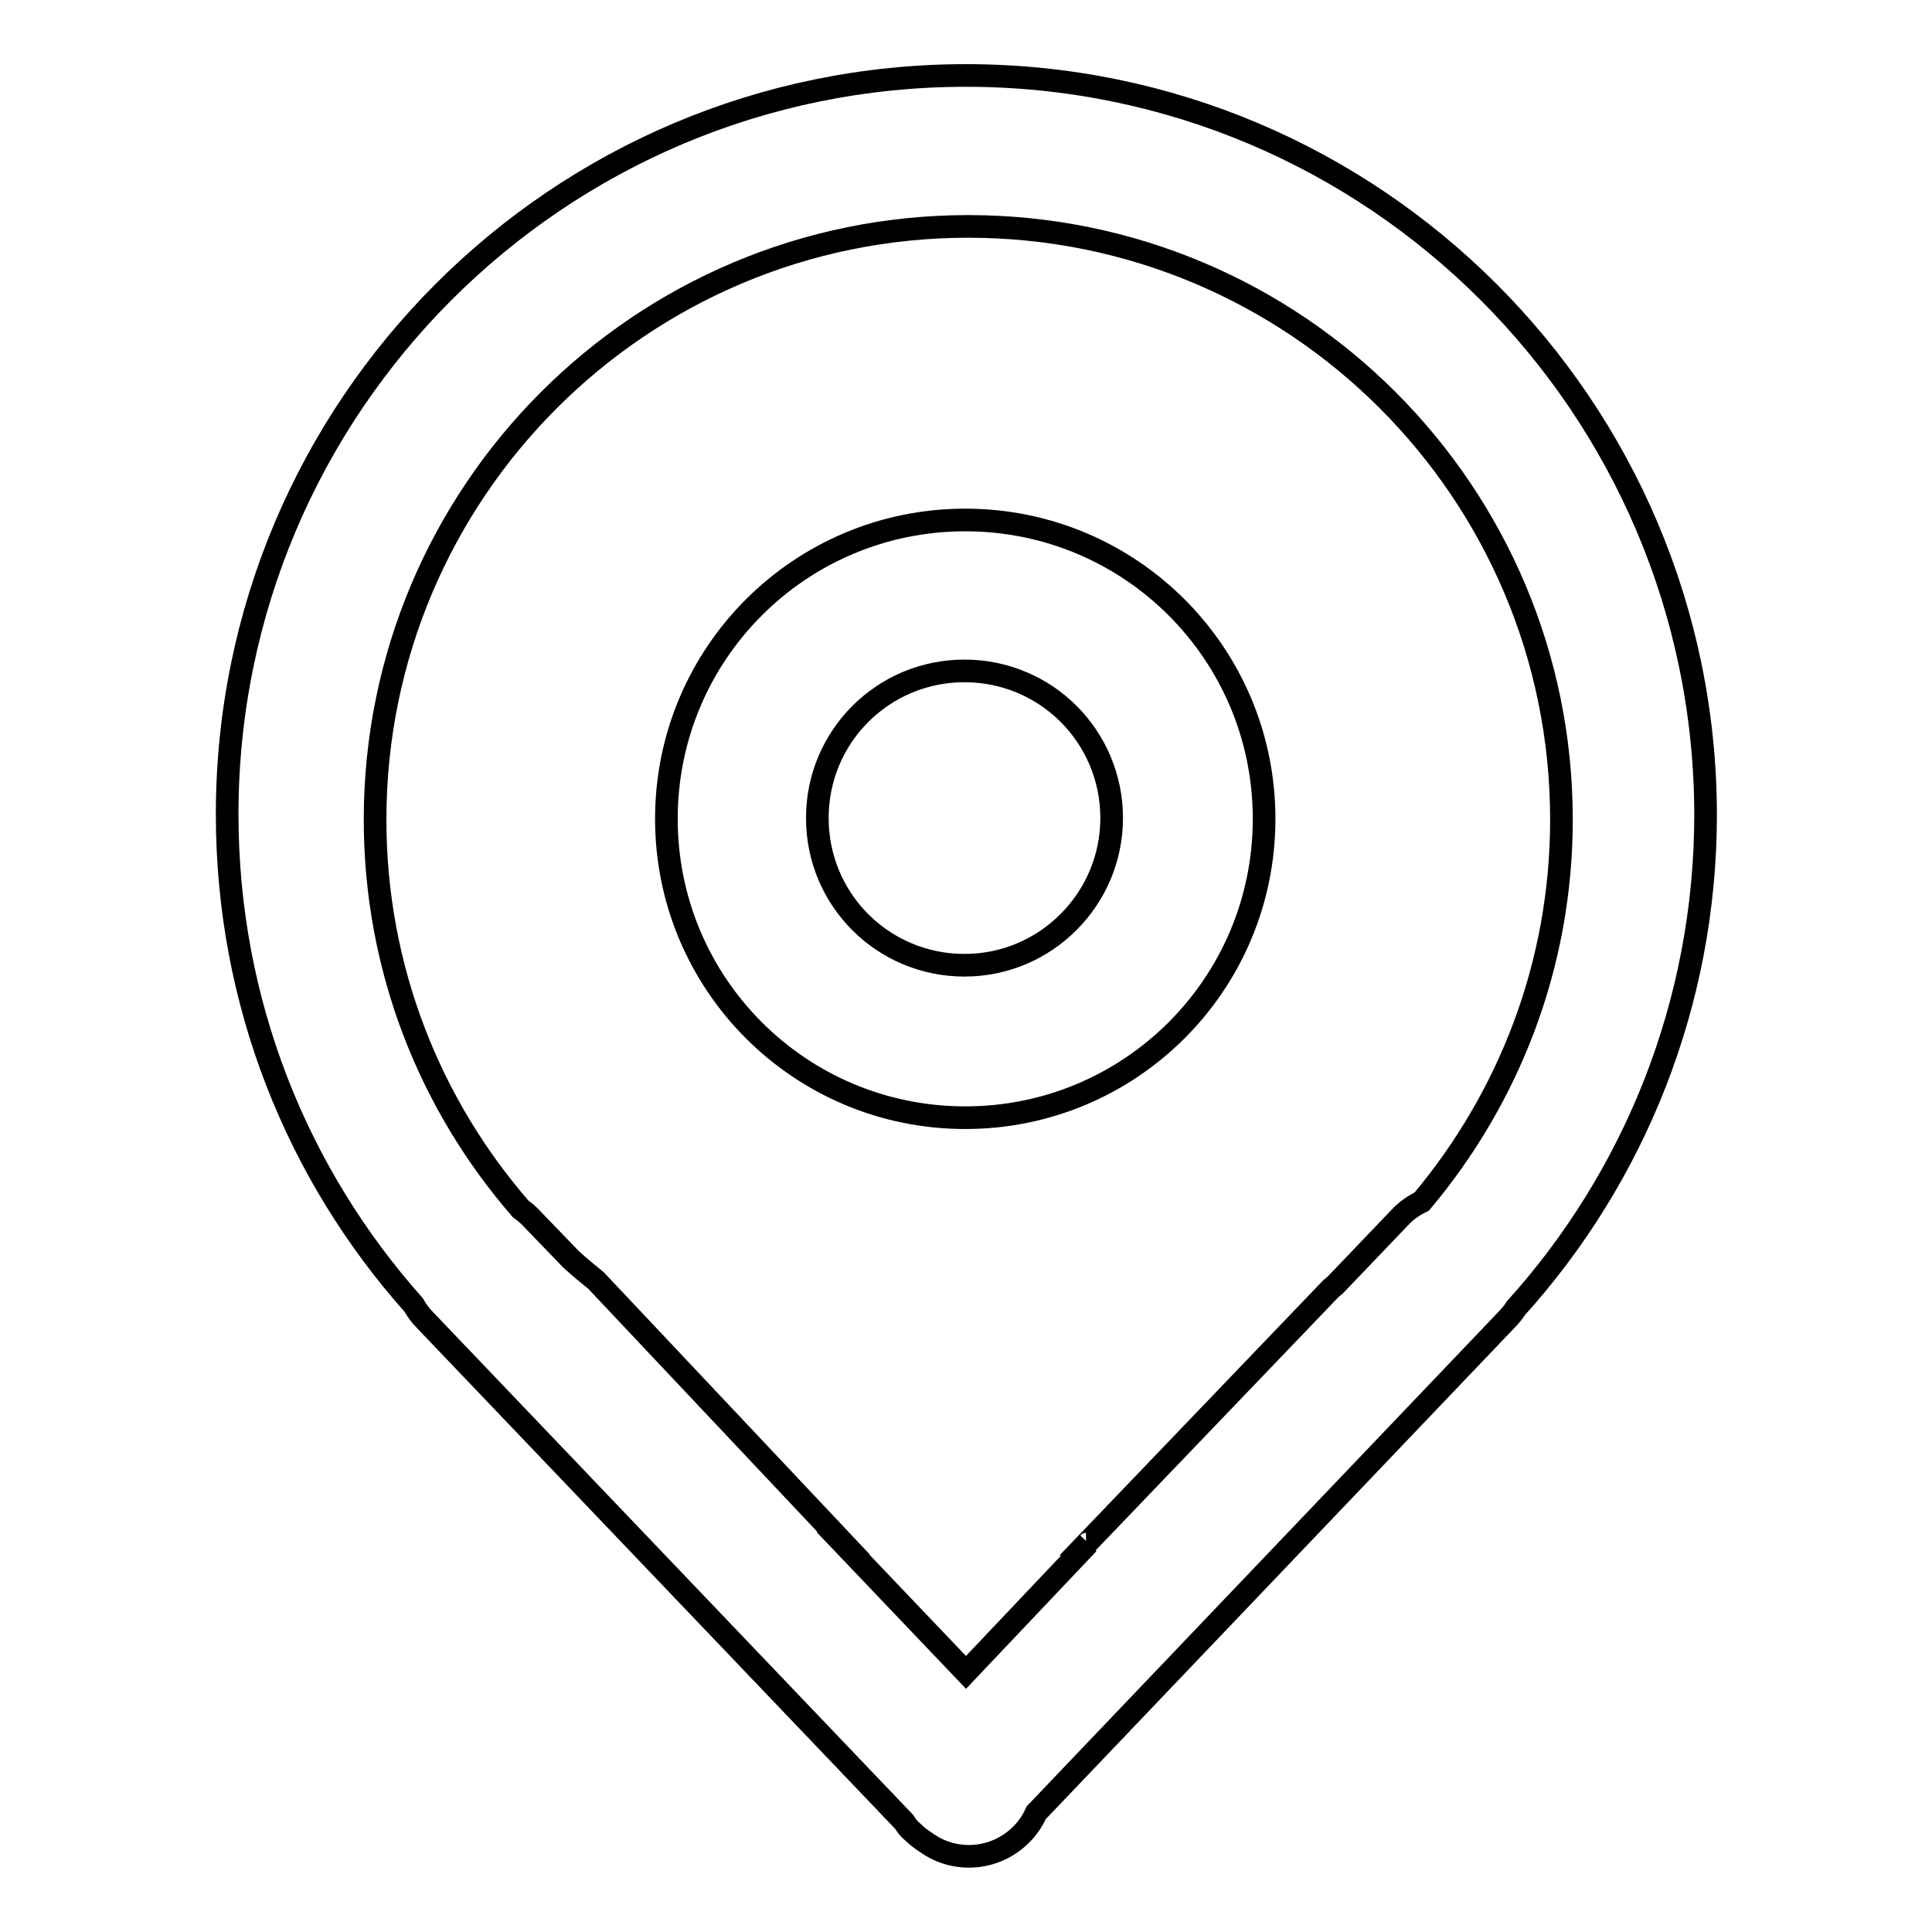
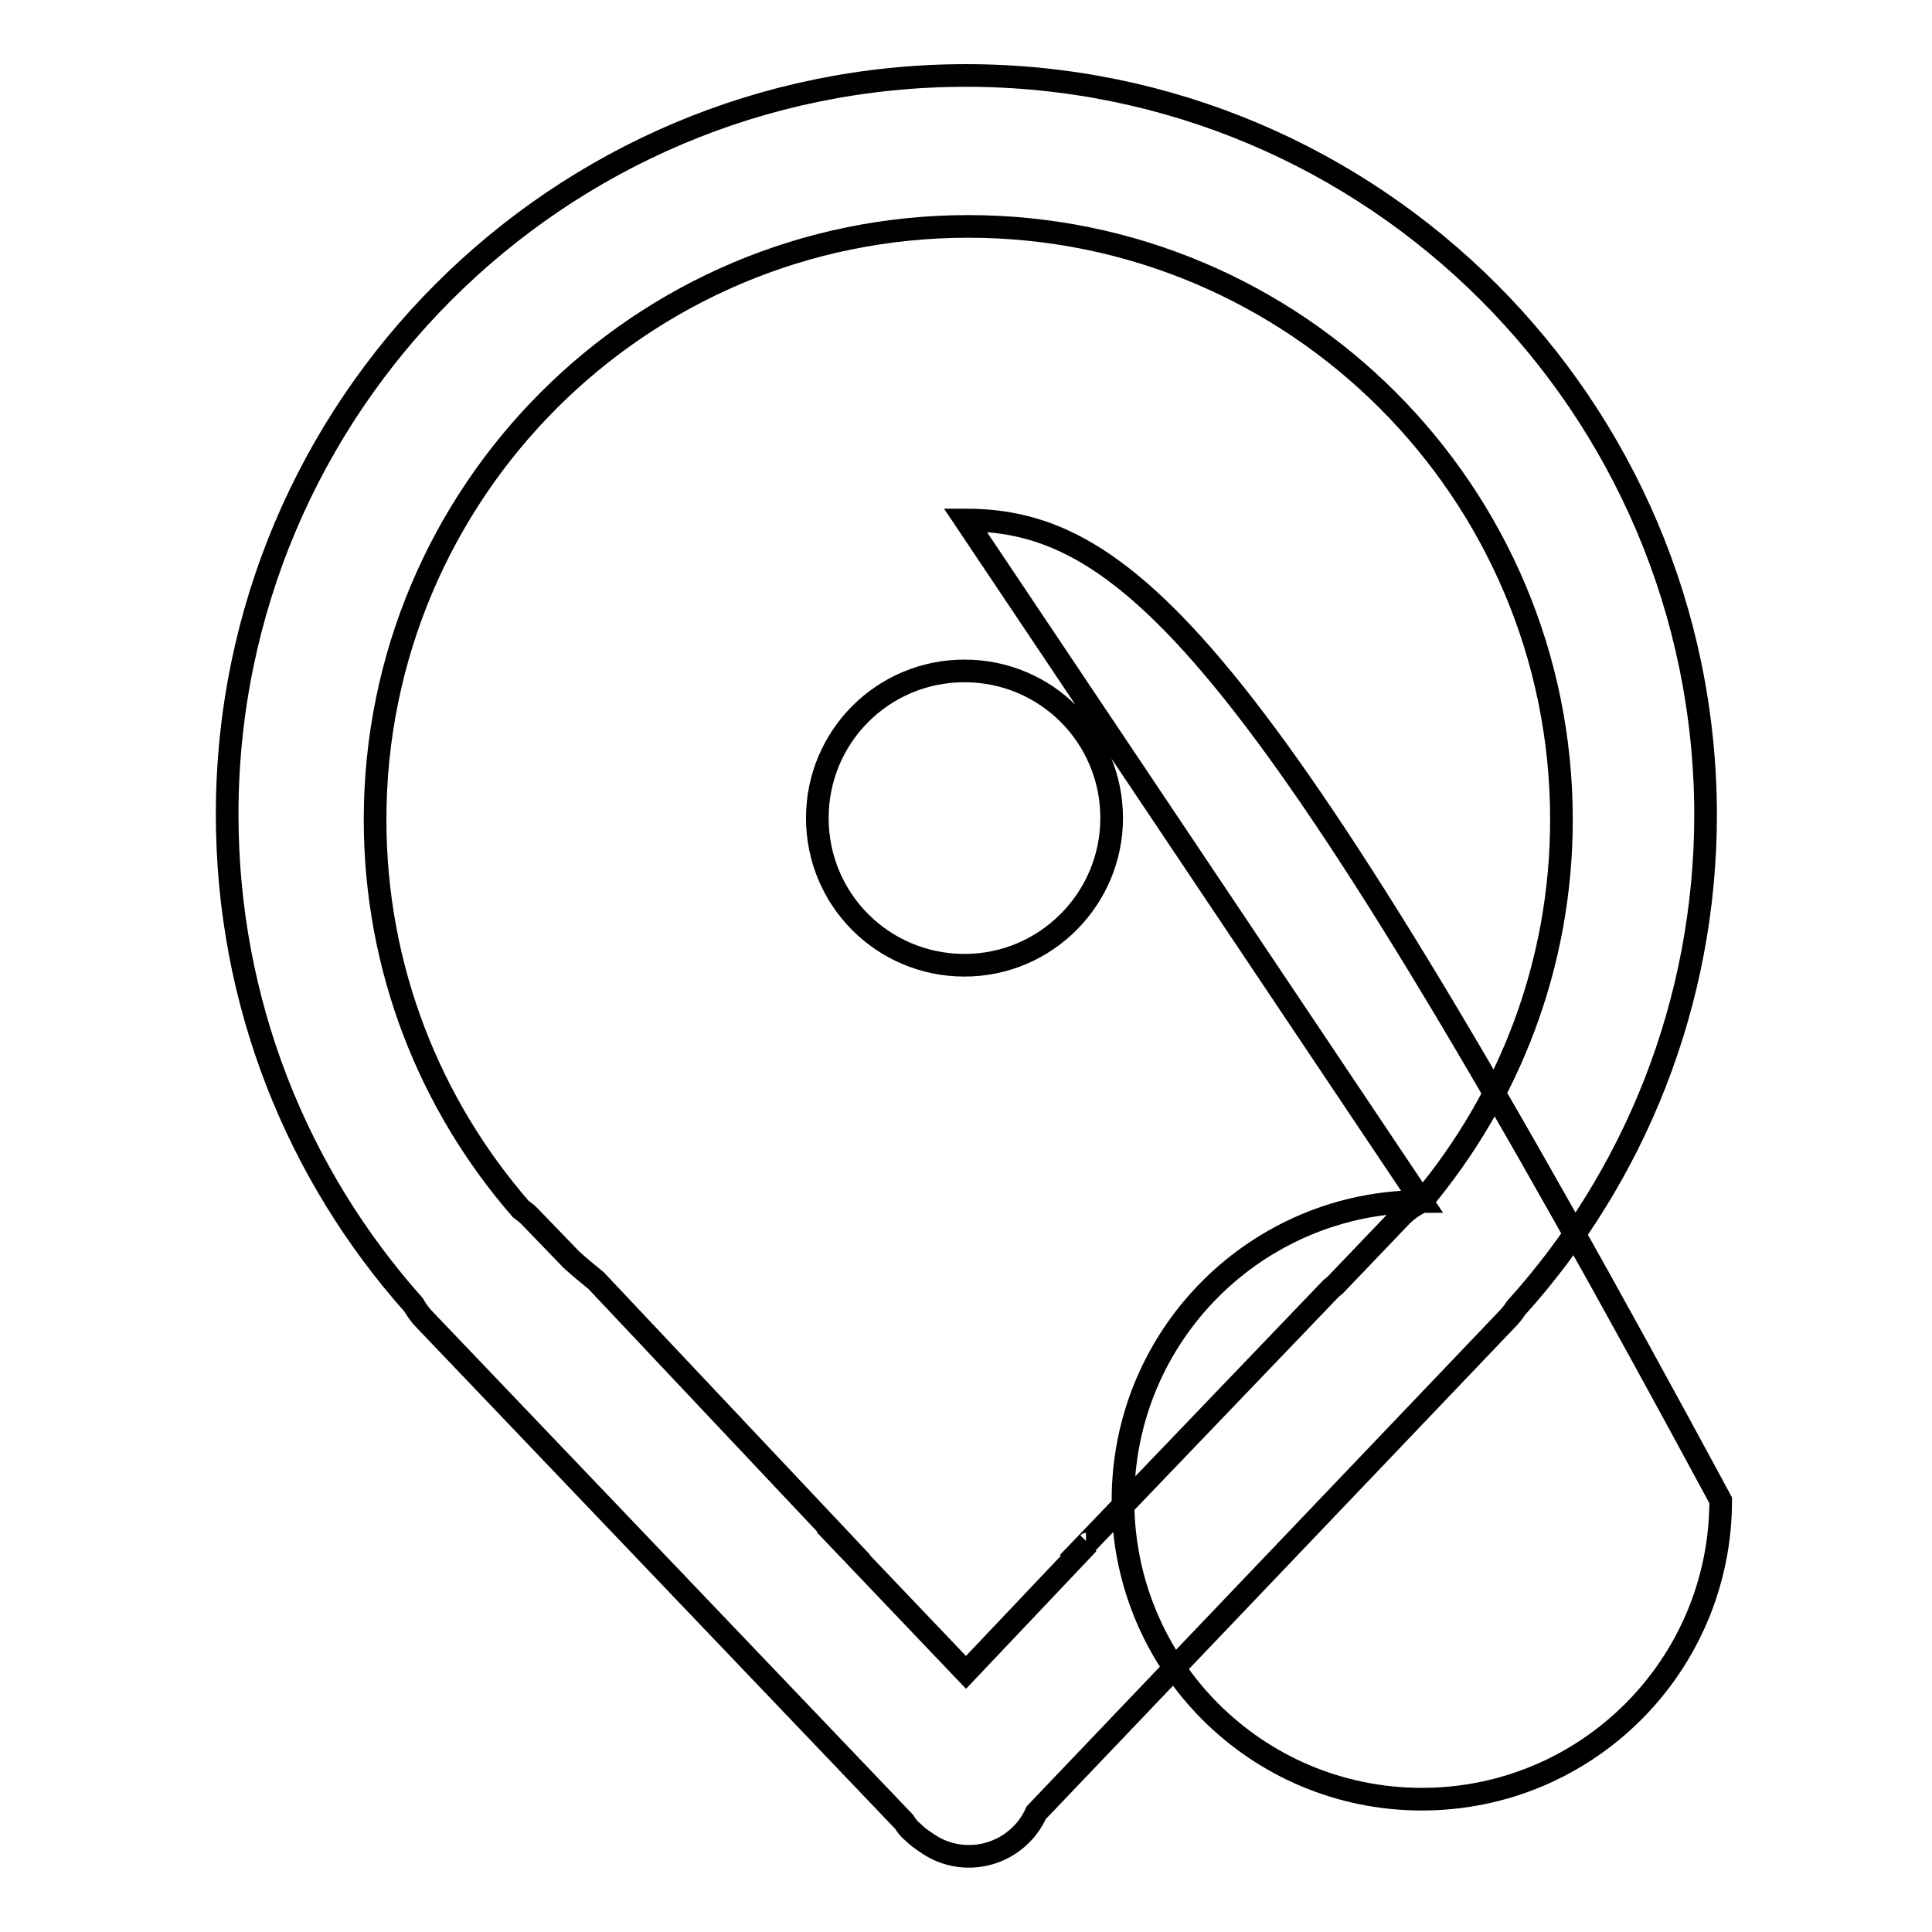
<svg xmlns="http://www.w3.org/2000/svg" version="1.1" x="0px" y="0px" viewBox="0 0 256 256" enable-background="new 0 0 256 256" xml:space="preserve">
  <g>
-     <path stroke-width="3" fill-opacity="0" stroke="#000000" d="M64.1,18.2L64.1,18.2L64.1,18.2L64.1,18.2L64.1,18.2z M128,10c-54.1,0-97.9,43.9-97.9,97.9 c0,25,9.3,47.7,24.7,65c0.4,0.7,0.9,1.4,1.5,2l63.5,66.5c0.3,0.5,0.7,1,1.2,1.4c0.6,0.6,1.2,1,1.8,1.4c3.8,2.7,9.1,2.3,12.5-1.1 c0.9-0.9,1.5-1.8,2-2.9l62.3-65.3c0.5-0.5,0.9-1,1.3-1.6c15.6-17.3,25.1-40.3,25.1-65.4C225.9,53.9,182.1,10,128,10z M188.4,159.2 c-1,0.5-1.9,1.1-2.7,1.9l-8.8,9.2c-0.2,0.1-0.3,0.3-0.5,0.4l-32.5,33.9c0.1,0,0.2,0,0.3-0.1L128,221.6l-16.3-17.1c0,0,0.1,0,0.1,0 L79,169.7c-1.1-0.9-2.2-1.8-3.3-2.8l-5.6-5.8c-0.3-0.3-0.7-0.6-1.1-0.9c-12-13.8-19.3-31.8-19.3-51.6c0-43.4,35.2-78.6,78.6-78.6 c43.4,0,78.6,35.2,78.6,78.6C206.9,127.9,199.9,145.5,188.4,159.2z M127.9,68.9c-21.9,0-39.6,17.7-39.6,39.6 c0,21.9,17.7,39.6,39.6,39.6c21.9,0,39.6-17.7,39.6-39.6C167.5,86.6,149.8,68.9,127.9,68.9z M127.8,127.9 c-10.8,0-19.5-8.7-19.5-19.5c0-10.8,8.7-19.5,19.5-19.5c10.8,0,19.5,8.7,19.5,19.5C147.3,119.1,138.6,127.9,127.8,127.9z" />
+     <path stroke-width="3" fill-opacity="0" stroke="#000000" d="M64.1,18.2L64.1,18.2L64.1,18.2L64.1,18.2L64.1,18.2z M128,10c-54.1,0-97.9,43.9-97.9,97.9 c0,25,9.3,47.7,24.7,65c0.4,0.7,0.9,1.4,1.5,2l63.5,66.5c0.3,0.5,0.7,1,1.2,1.4c0.6,0.6,1.2,1,1.8,1.4c3.8,2.7,9.1,2.3,12.5-1.1 c0.9-0.9,1.5-1.8,2-2.9l62.3-65.3c0.5-0.5,0.9-1,1.3-1.6c15.6-17.3,25.1-40.3,25.1-65.4C225.9,53.9,182.1,10,128,10z M188.4,159.2 c-1,0.5-1.9,1.1-2.7,1.9l-8.8,9.2c-0.2,0.1-0.3,0.3-0.5,0.4l-32.5,33.9c0.1,0,0.2,0,0.3-0.1L128,221.6l-16.3-17.1c0,0,0.1,0,0.1,0 L79,169.7c-1.1-0.9-2.2-1.8-3.3-2.8l-5.6-5.8c-0.3-0.3-0.7-0.6-1.1-0.9c-12-13.8-19.3-31.8-19.3-51.6c0-43.4,35.2-78.6,78.6-78.6 c43.4,0,78.6,35.2,78.6,78.6C206.9,127.9,199.9,145.5,188.4,159.2z c-21.9,0-39.6,17.7-39.6,39.6 c0,21.9,17.7,39.6,39.6,39.6c21.9,0,39.6-17.7,39.6-39.6C167.5,86.6,149.8,68.9,127.9,68.9z M127.8,127.9 c-10.8,0-19.5-8.7-19.5-19.5c0-10.8,8.7-19.5,19.5-19.5c10.8,0,19.5,8.7,19.5,19.5C147.3,119.1,138.6,127.9,127.8,127.9z" />
  </g>
</svg>